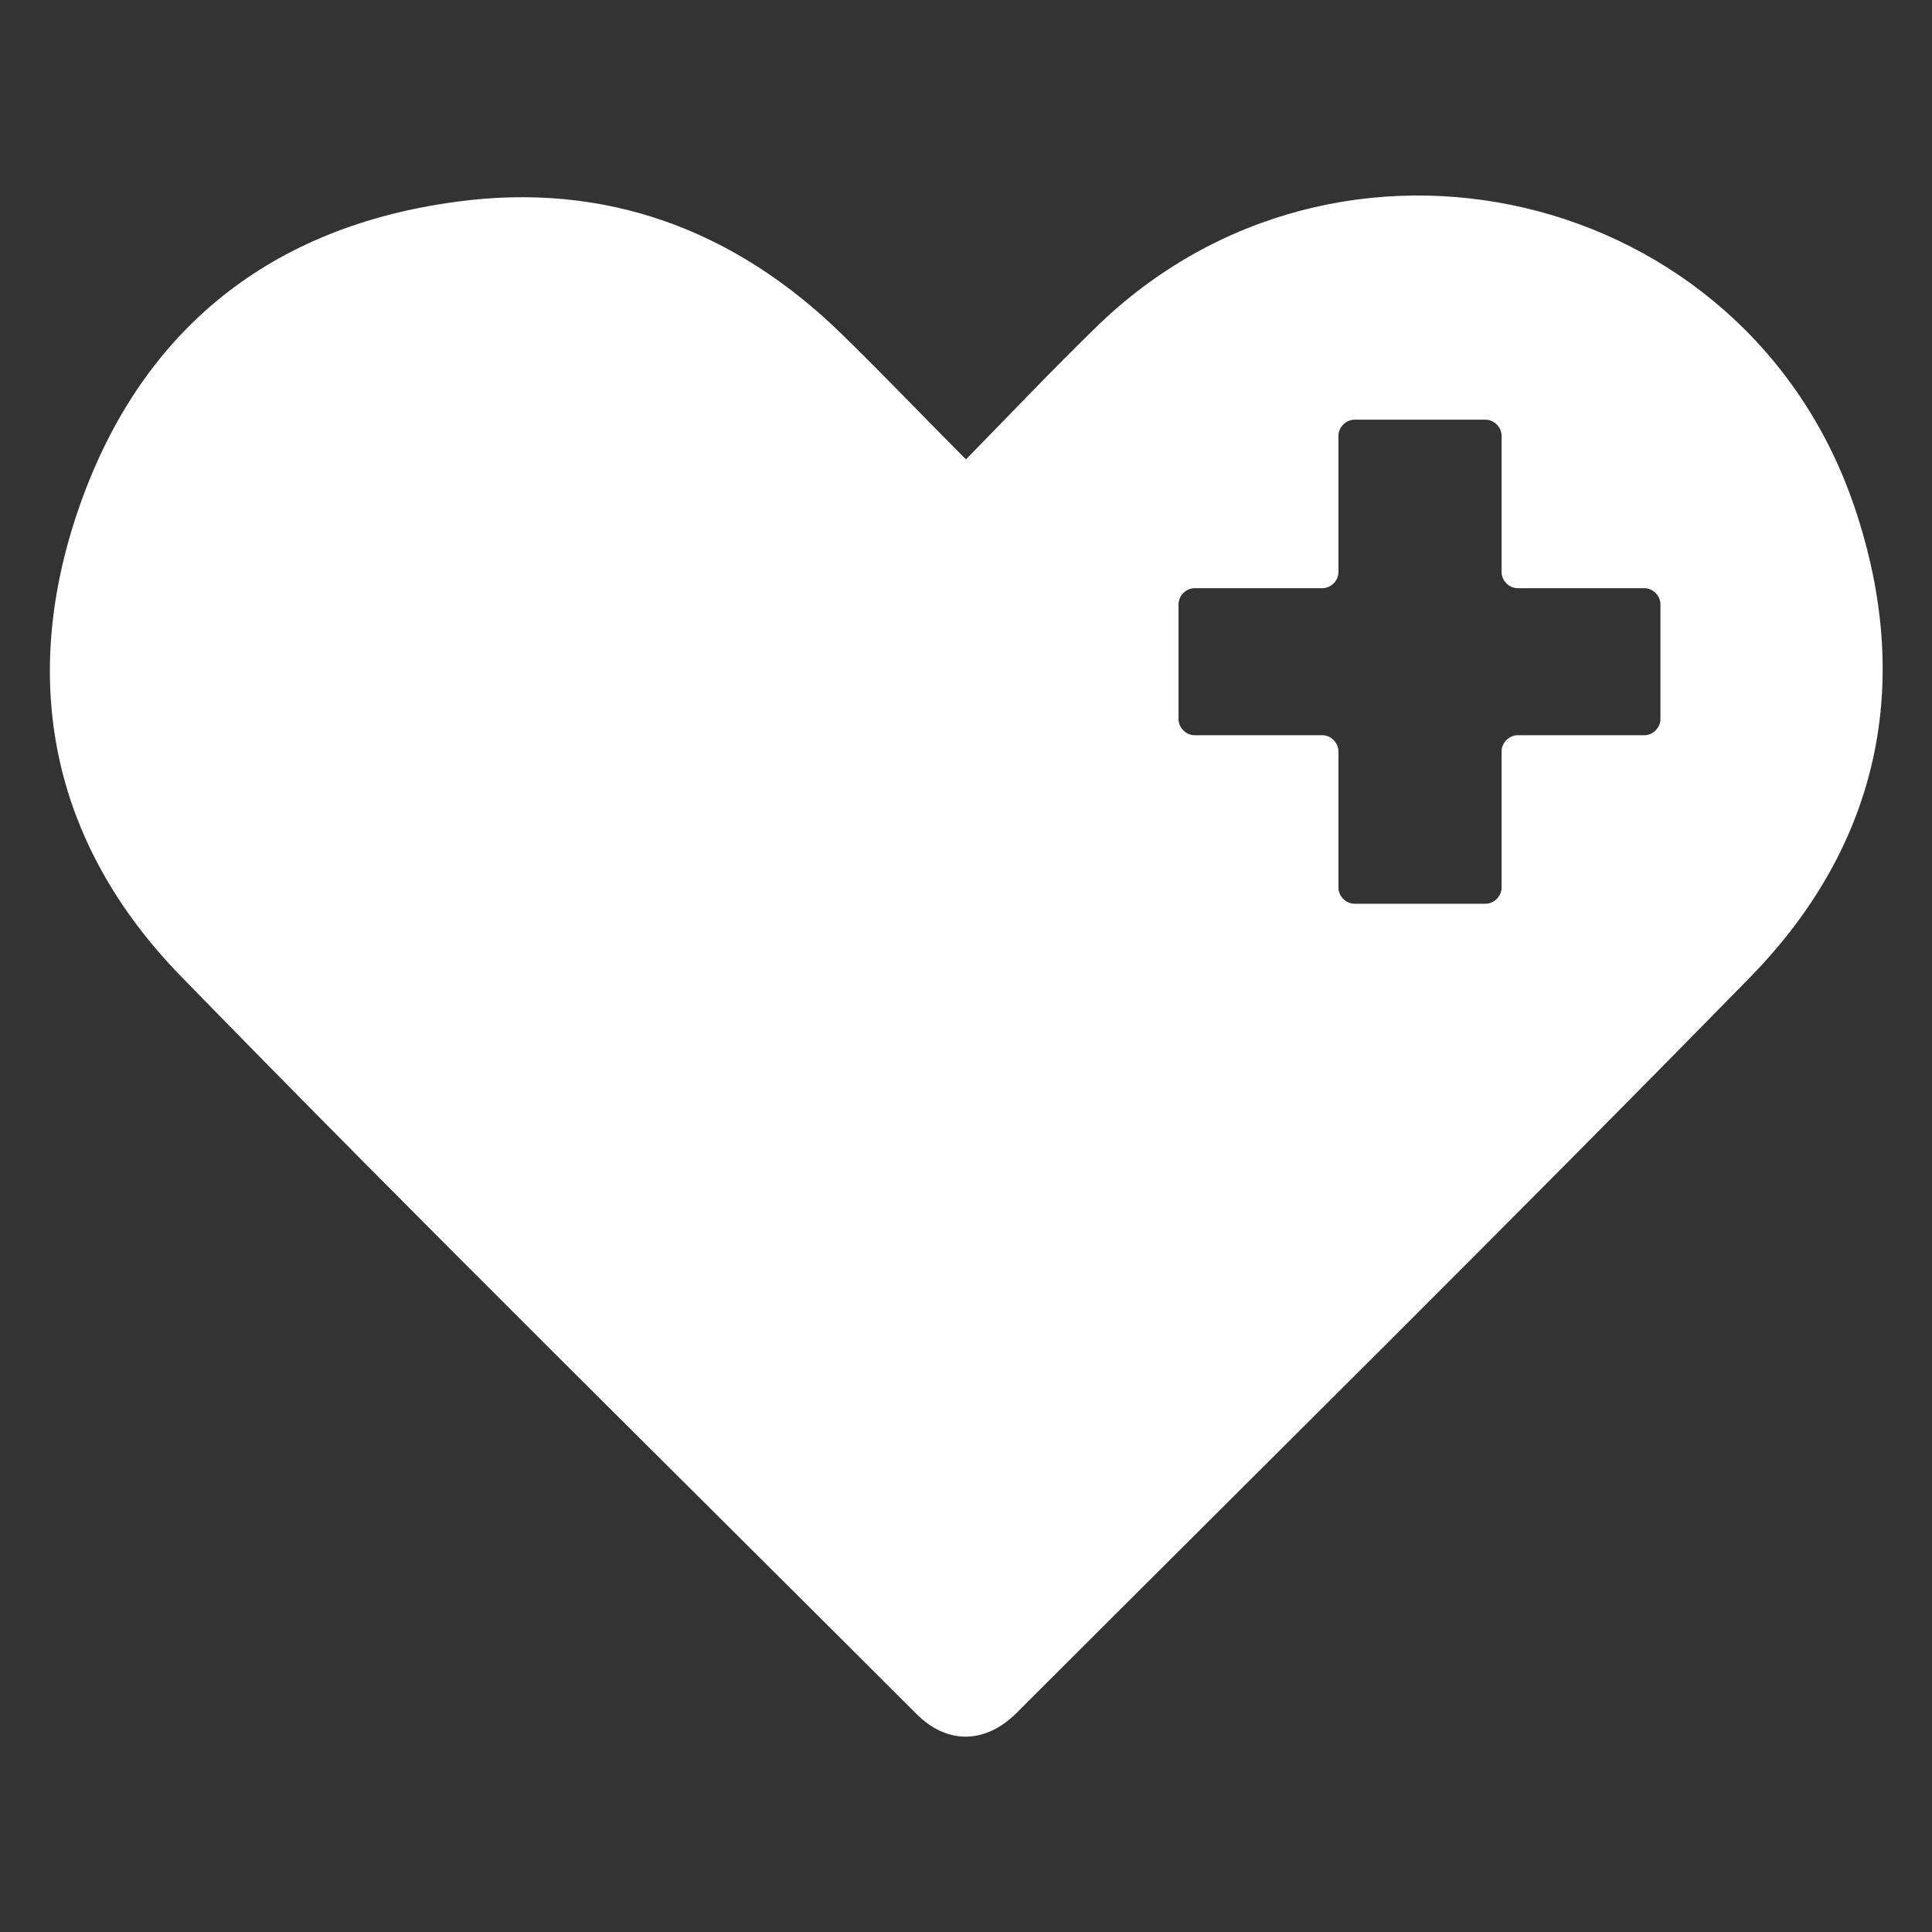
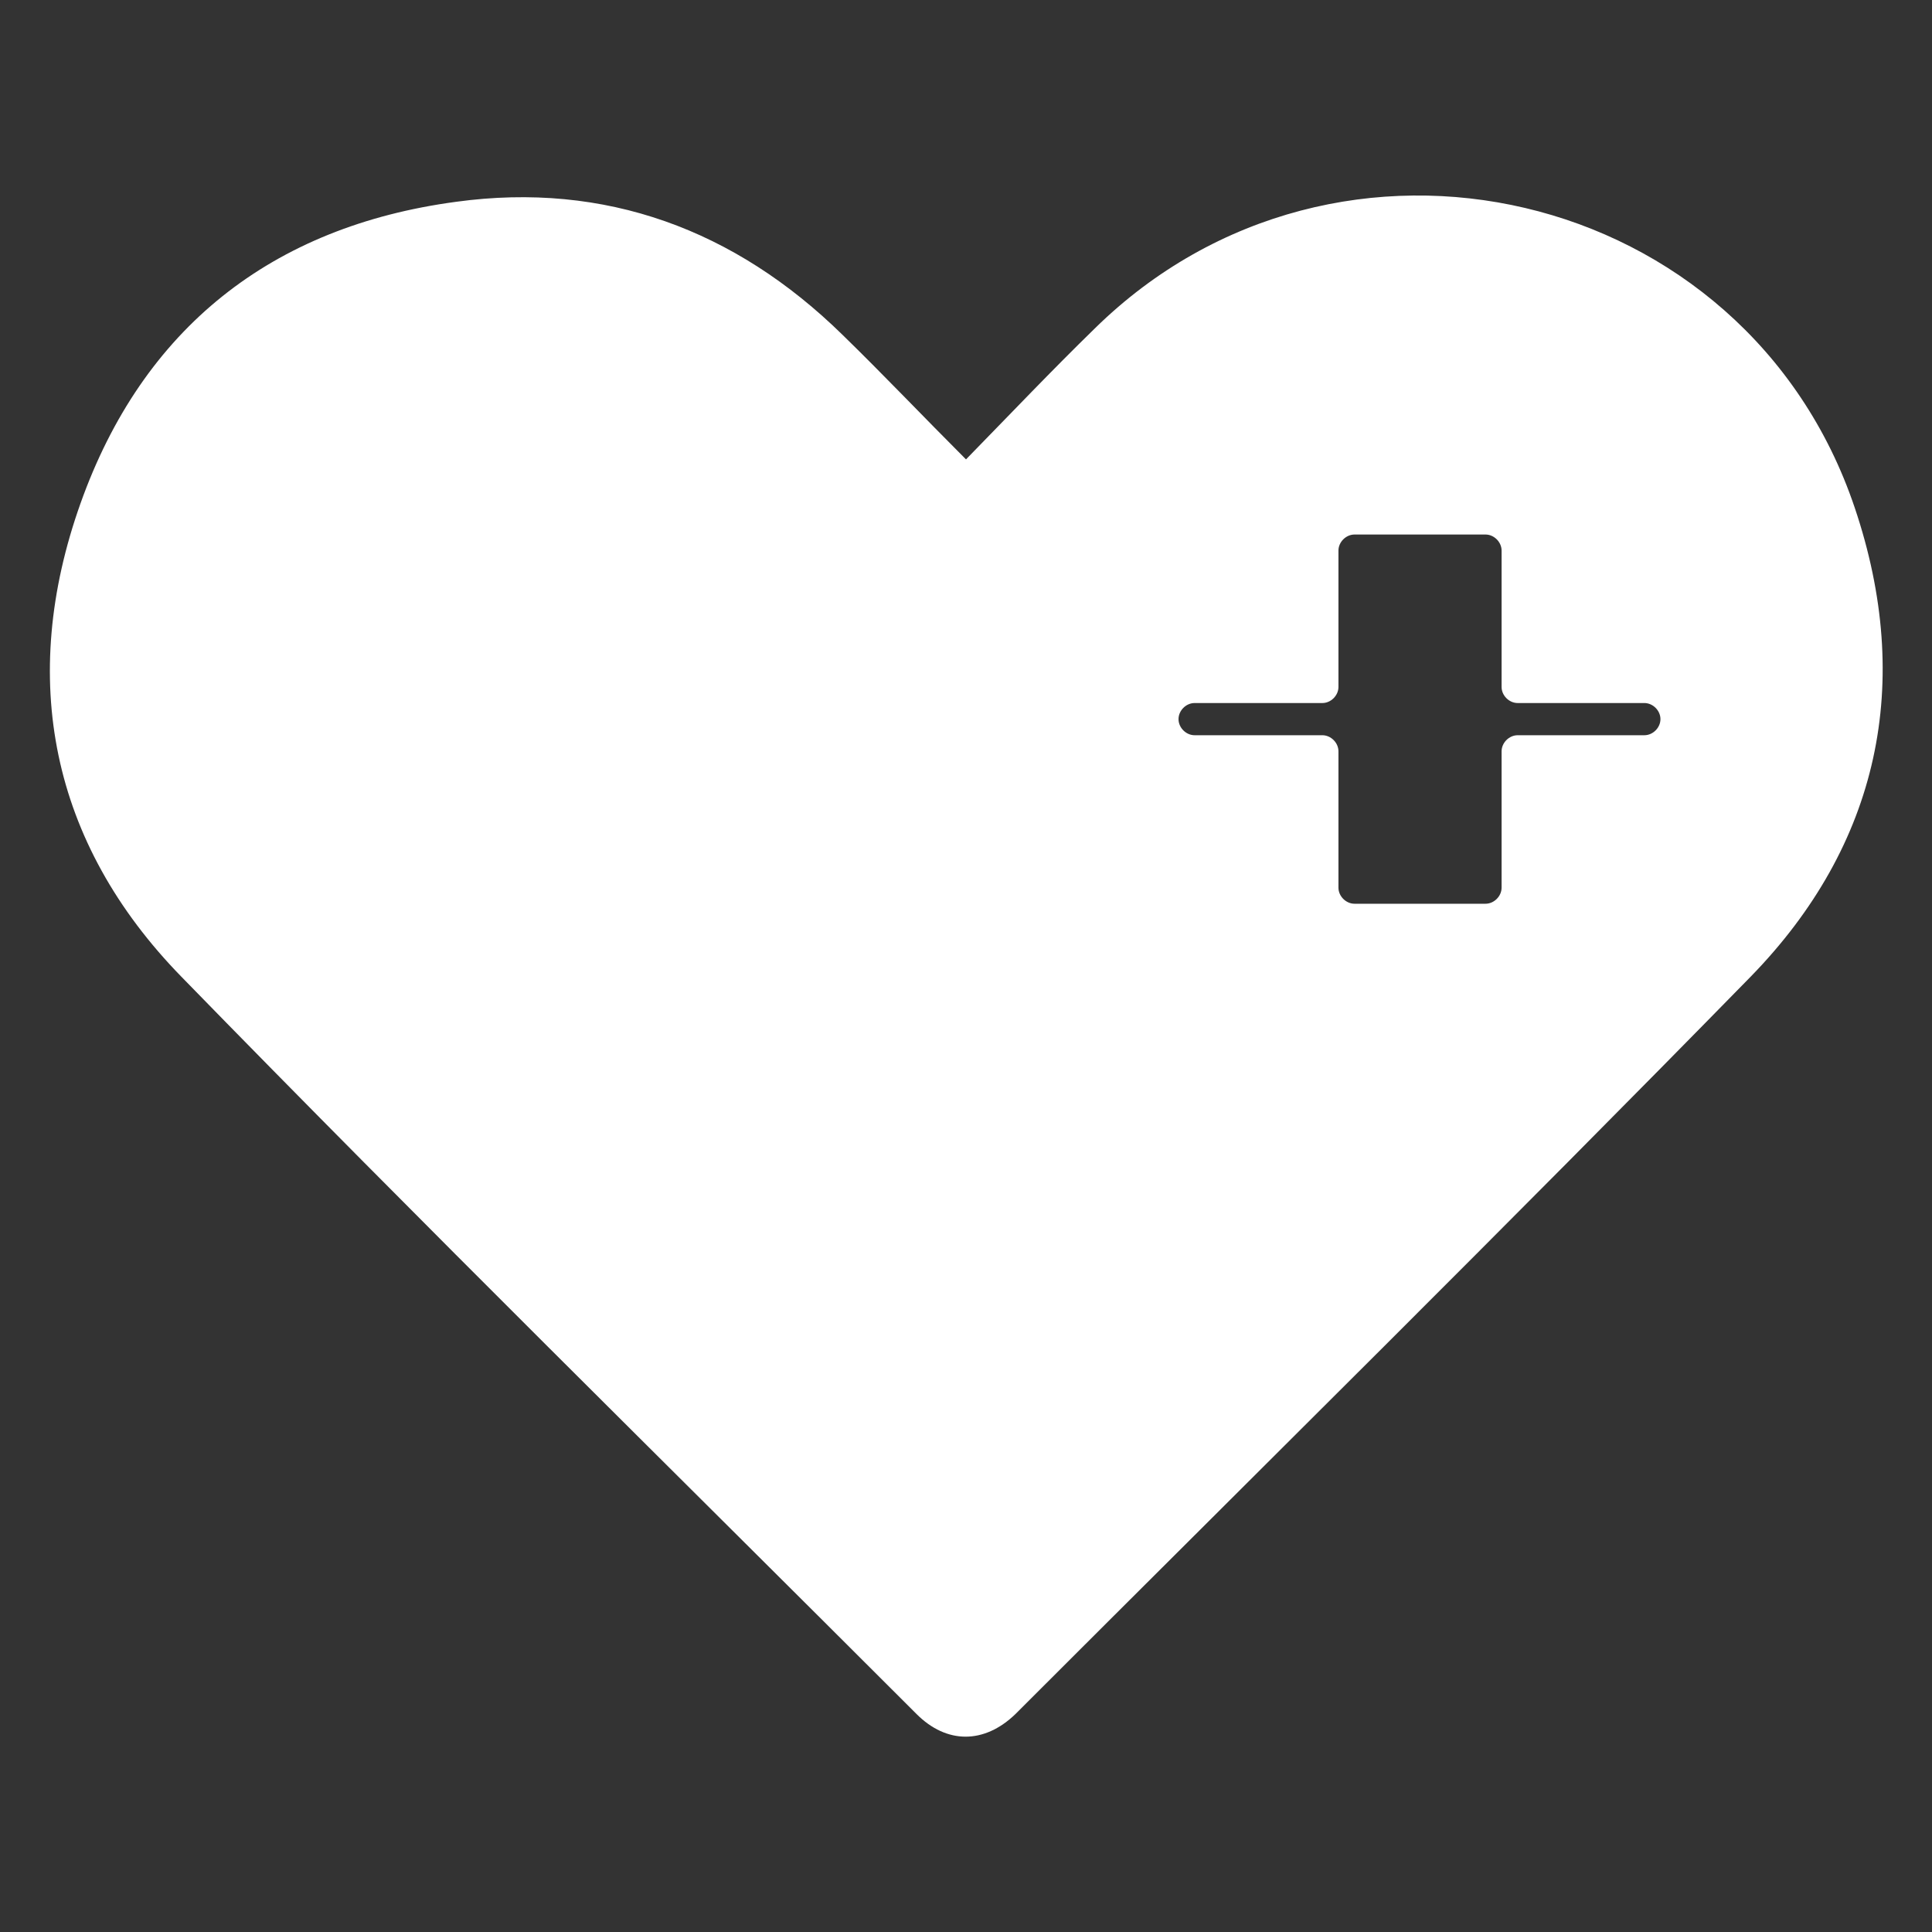
<svg xmlns="http://www.w3.org/2000/svg" viewBox="0 0 180 180" version="1.1" id="Layer_1">
  <rect x="0" y="0" width="180" height="180" fill="#333333" stroke="none" />
  <defs>
    <style>
      .st0 {
        fill: #fff;
      }
    </style>
  </defs>
-   <path d="M172.8,47.3c-10.1-30-48.2-38.9-70.8-16.7-4,3.9-7.8,7.9-12,12.2-4-4-7.7-7.9-11.5-11.6-10-9.8-22.1-14.3-36-12.4-17.2,2.3-29.2,11.8-35,28.1-5.8,16.3-2.8,31.6,9.4,44.1,22.6,23.2,45.6,45.8,68.5,68.7,2.8,2.8,6.3,2.8,9.2,0,22.9-22.9,45.9-45.6,68.5-68.7,12-12.3,15.2-27.4,9.7-43.7ZM154.7,67c0,.8-.7,1.5-1.5,1.5h-11.8c-.8,0-1.5.7-1.5,1.5v12.7c0,.8-.7,1.5-1.5,1.5h-12.2c-.8,0-1.5-.7-1.5-1.5v-12.7c0-.8-.7-1.5-1.5-1.5h-11.9c-.8,0-1.5-.7-1.5-1.5v-10.7c0-.8.7-1.5,1.5-1.5h11.9c.8,0,1.5-.7,1.5-1.5v-12.7c0-.8.7-1.5,1.5-1.5h12.2c.8,0,1.5.7,1.5,1.5v12.7c0,.8.7,1.5,1.5,1.5h11.8c.8,0,1.5.7,1.5,1.5v10.7Z" class="st0" />
+   <path d="M172.8,47.3c-10.1-30-48.2-38.9-70.8-16.7-4,3.9-7.8,7.9-12,12.2-4-4-7.7-7.9-11.5-11.6-10-9.8-22.1-14.3-36-12.4-17.2,2.3-29.2,11.8-35,28.1-5.8,16.3-2.8,31.6,9.4,44.1,22.6,23.2,45.6,45.8,68.5,68.7,2.8,2.8,6.3,2.8,9.2,0,22.9-22.9,45.9-45.6,68.5-68.7,12-12.3,15.2-27.4,9.7-43.7ZM154.7,67c0,.8-.7,1.5-1.5,1.5h-11.8c-.8,0-1.5.7-1.5,1.5v12.7c0,.8-.7,1.5-1.5,1.5h-12.2c-.8,0-1.5-.7-1.5-1.5v-12.7c0-.8-.7-1.5-1.5-1.5h-11.9c-.8,0-1.5-.7-1.5-1.5c0-.8.7-1.5,1.5-1.5h11.9c.8,0,1.5-.7,1.5-1.5v-12.7c0-.8.7-1.5,1.5-1.5h12.2c.8,0,1.5.7,1.5,1.5v12.7c0,.8.7,1.5,1.5,1.5h11.8c.8,0,1.5.7,1.5,1.5v10.7Z" class="st0" />
</svg>